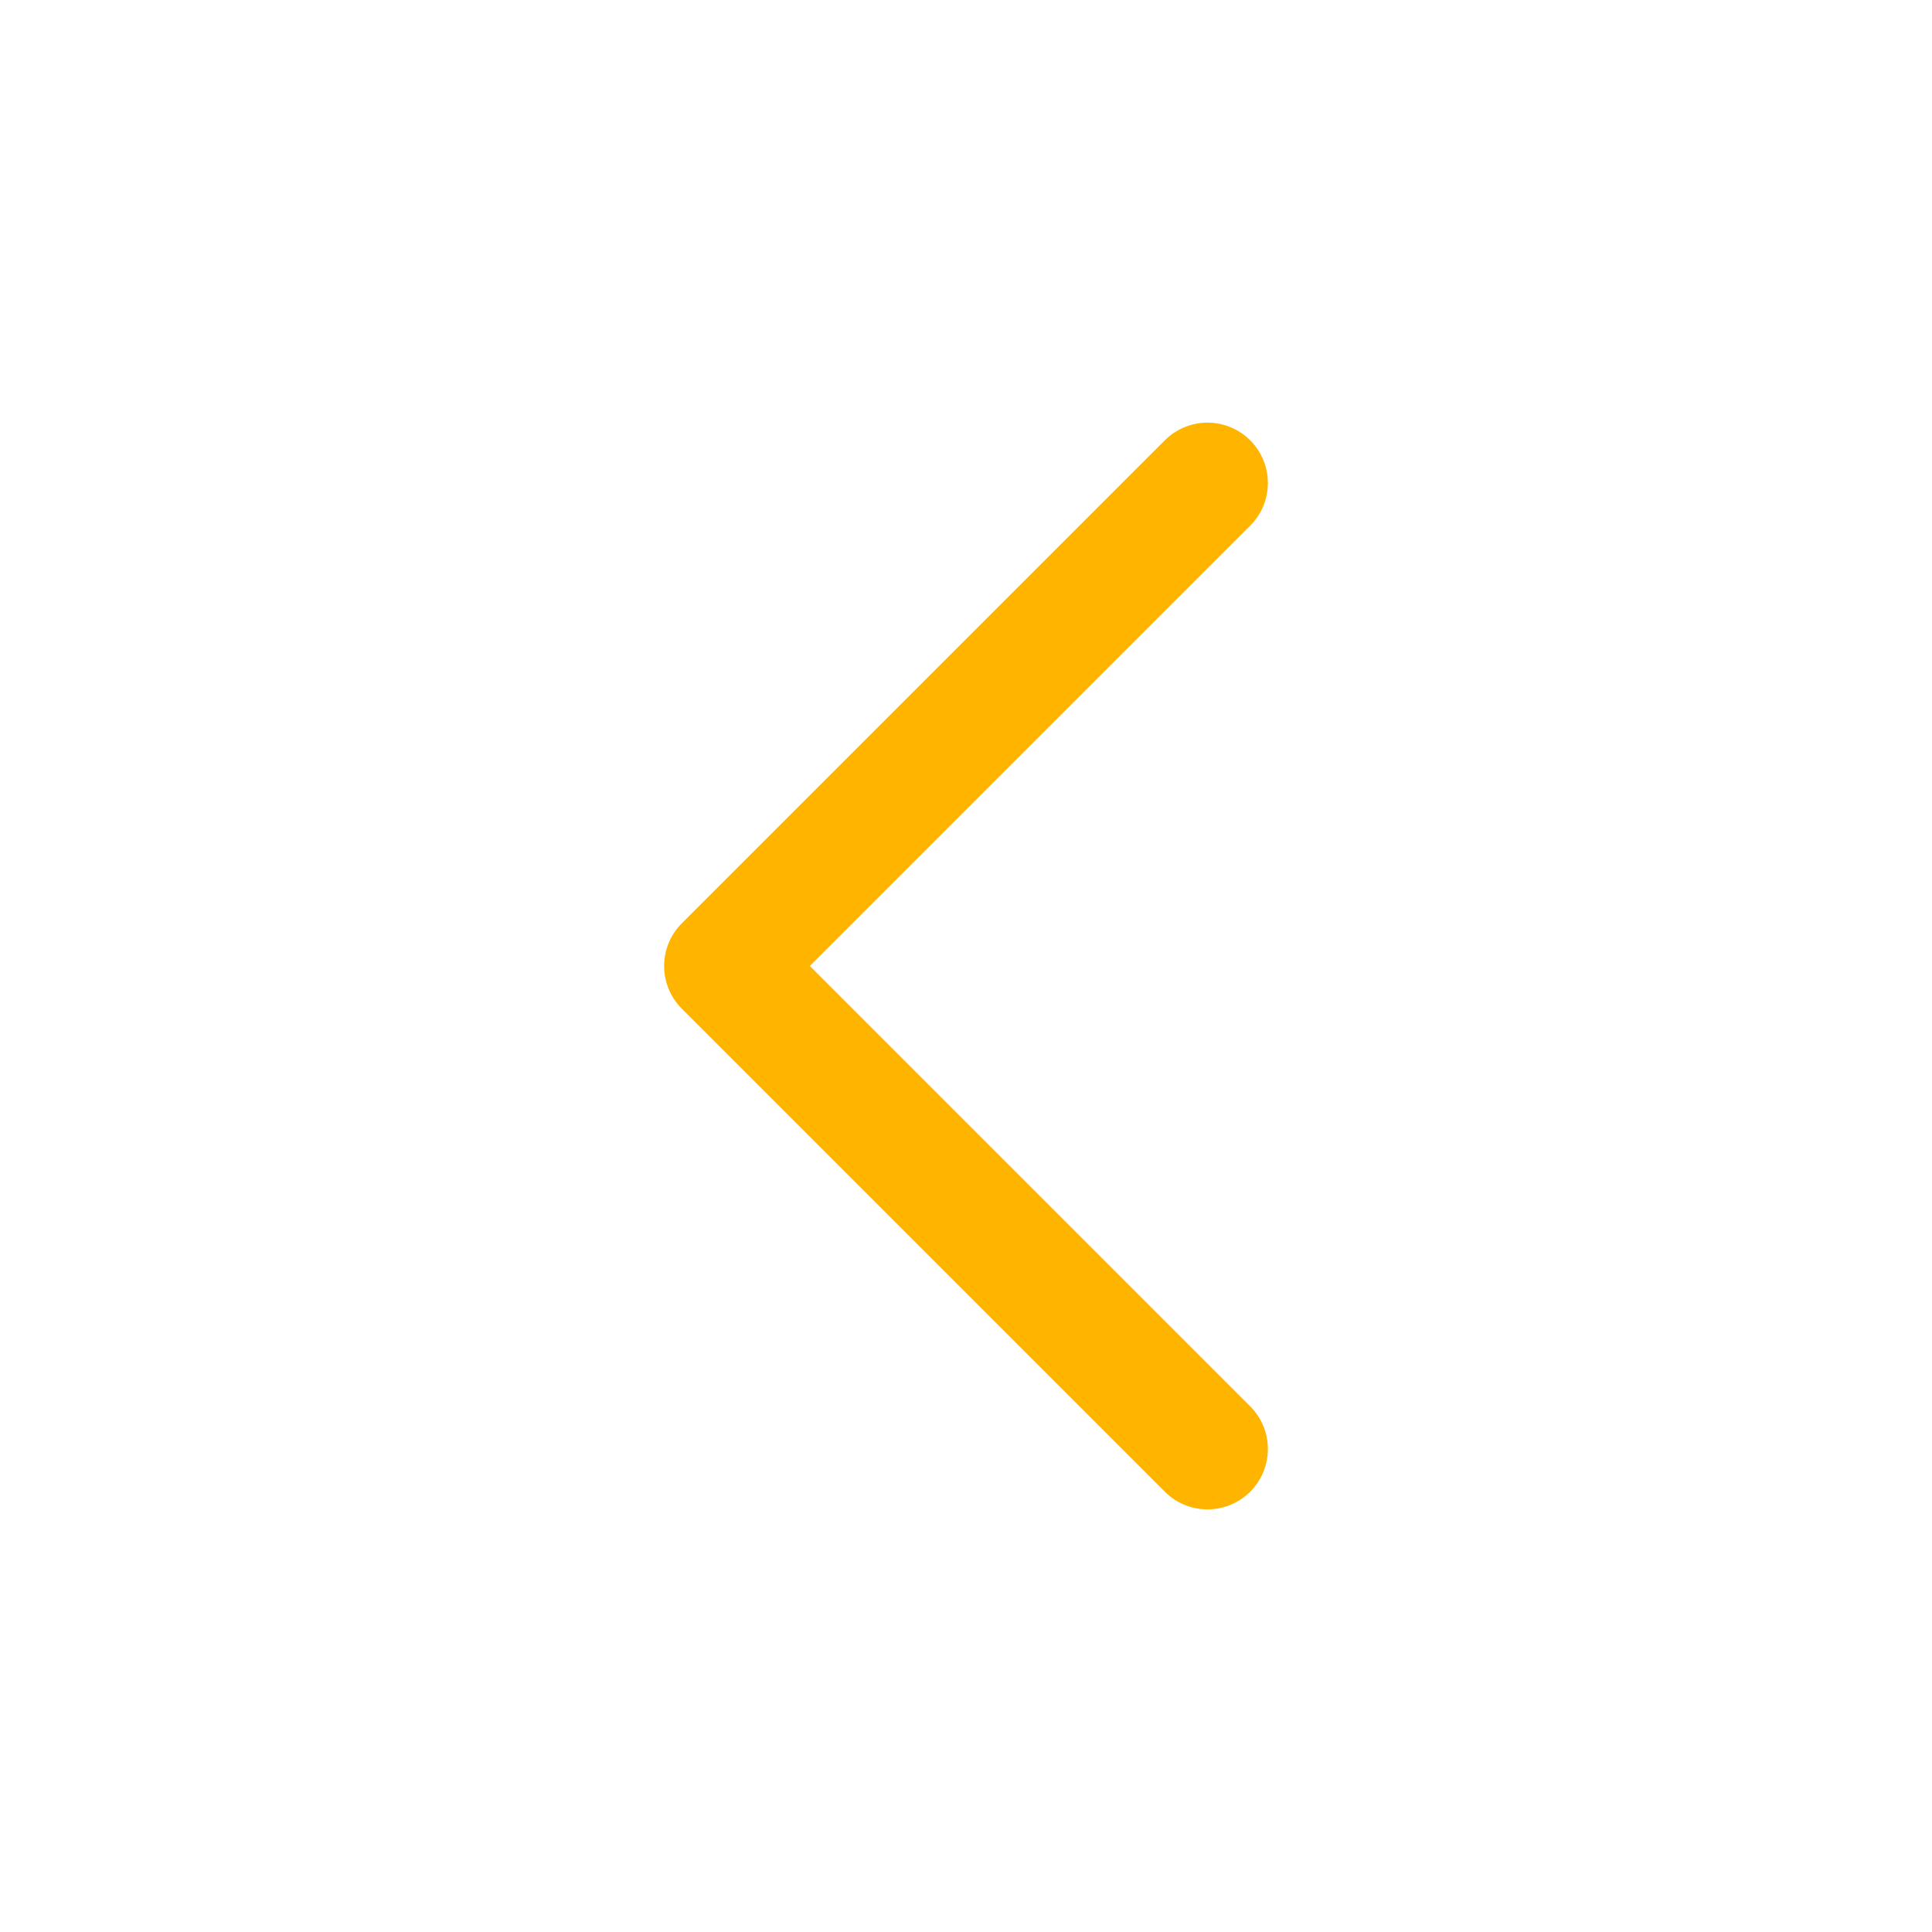
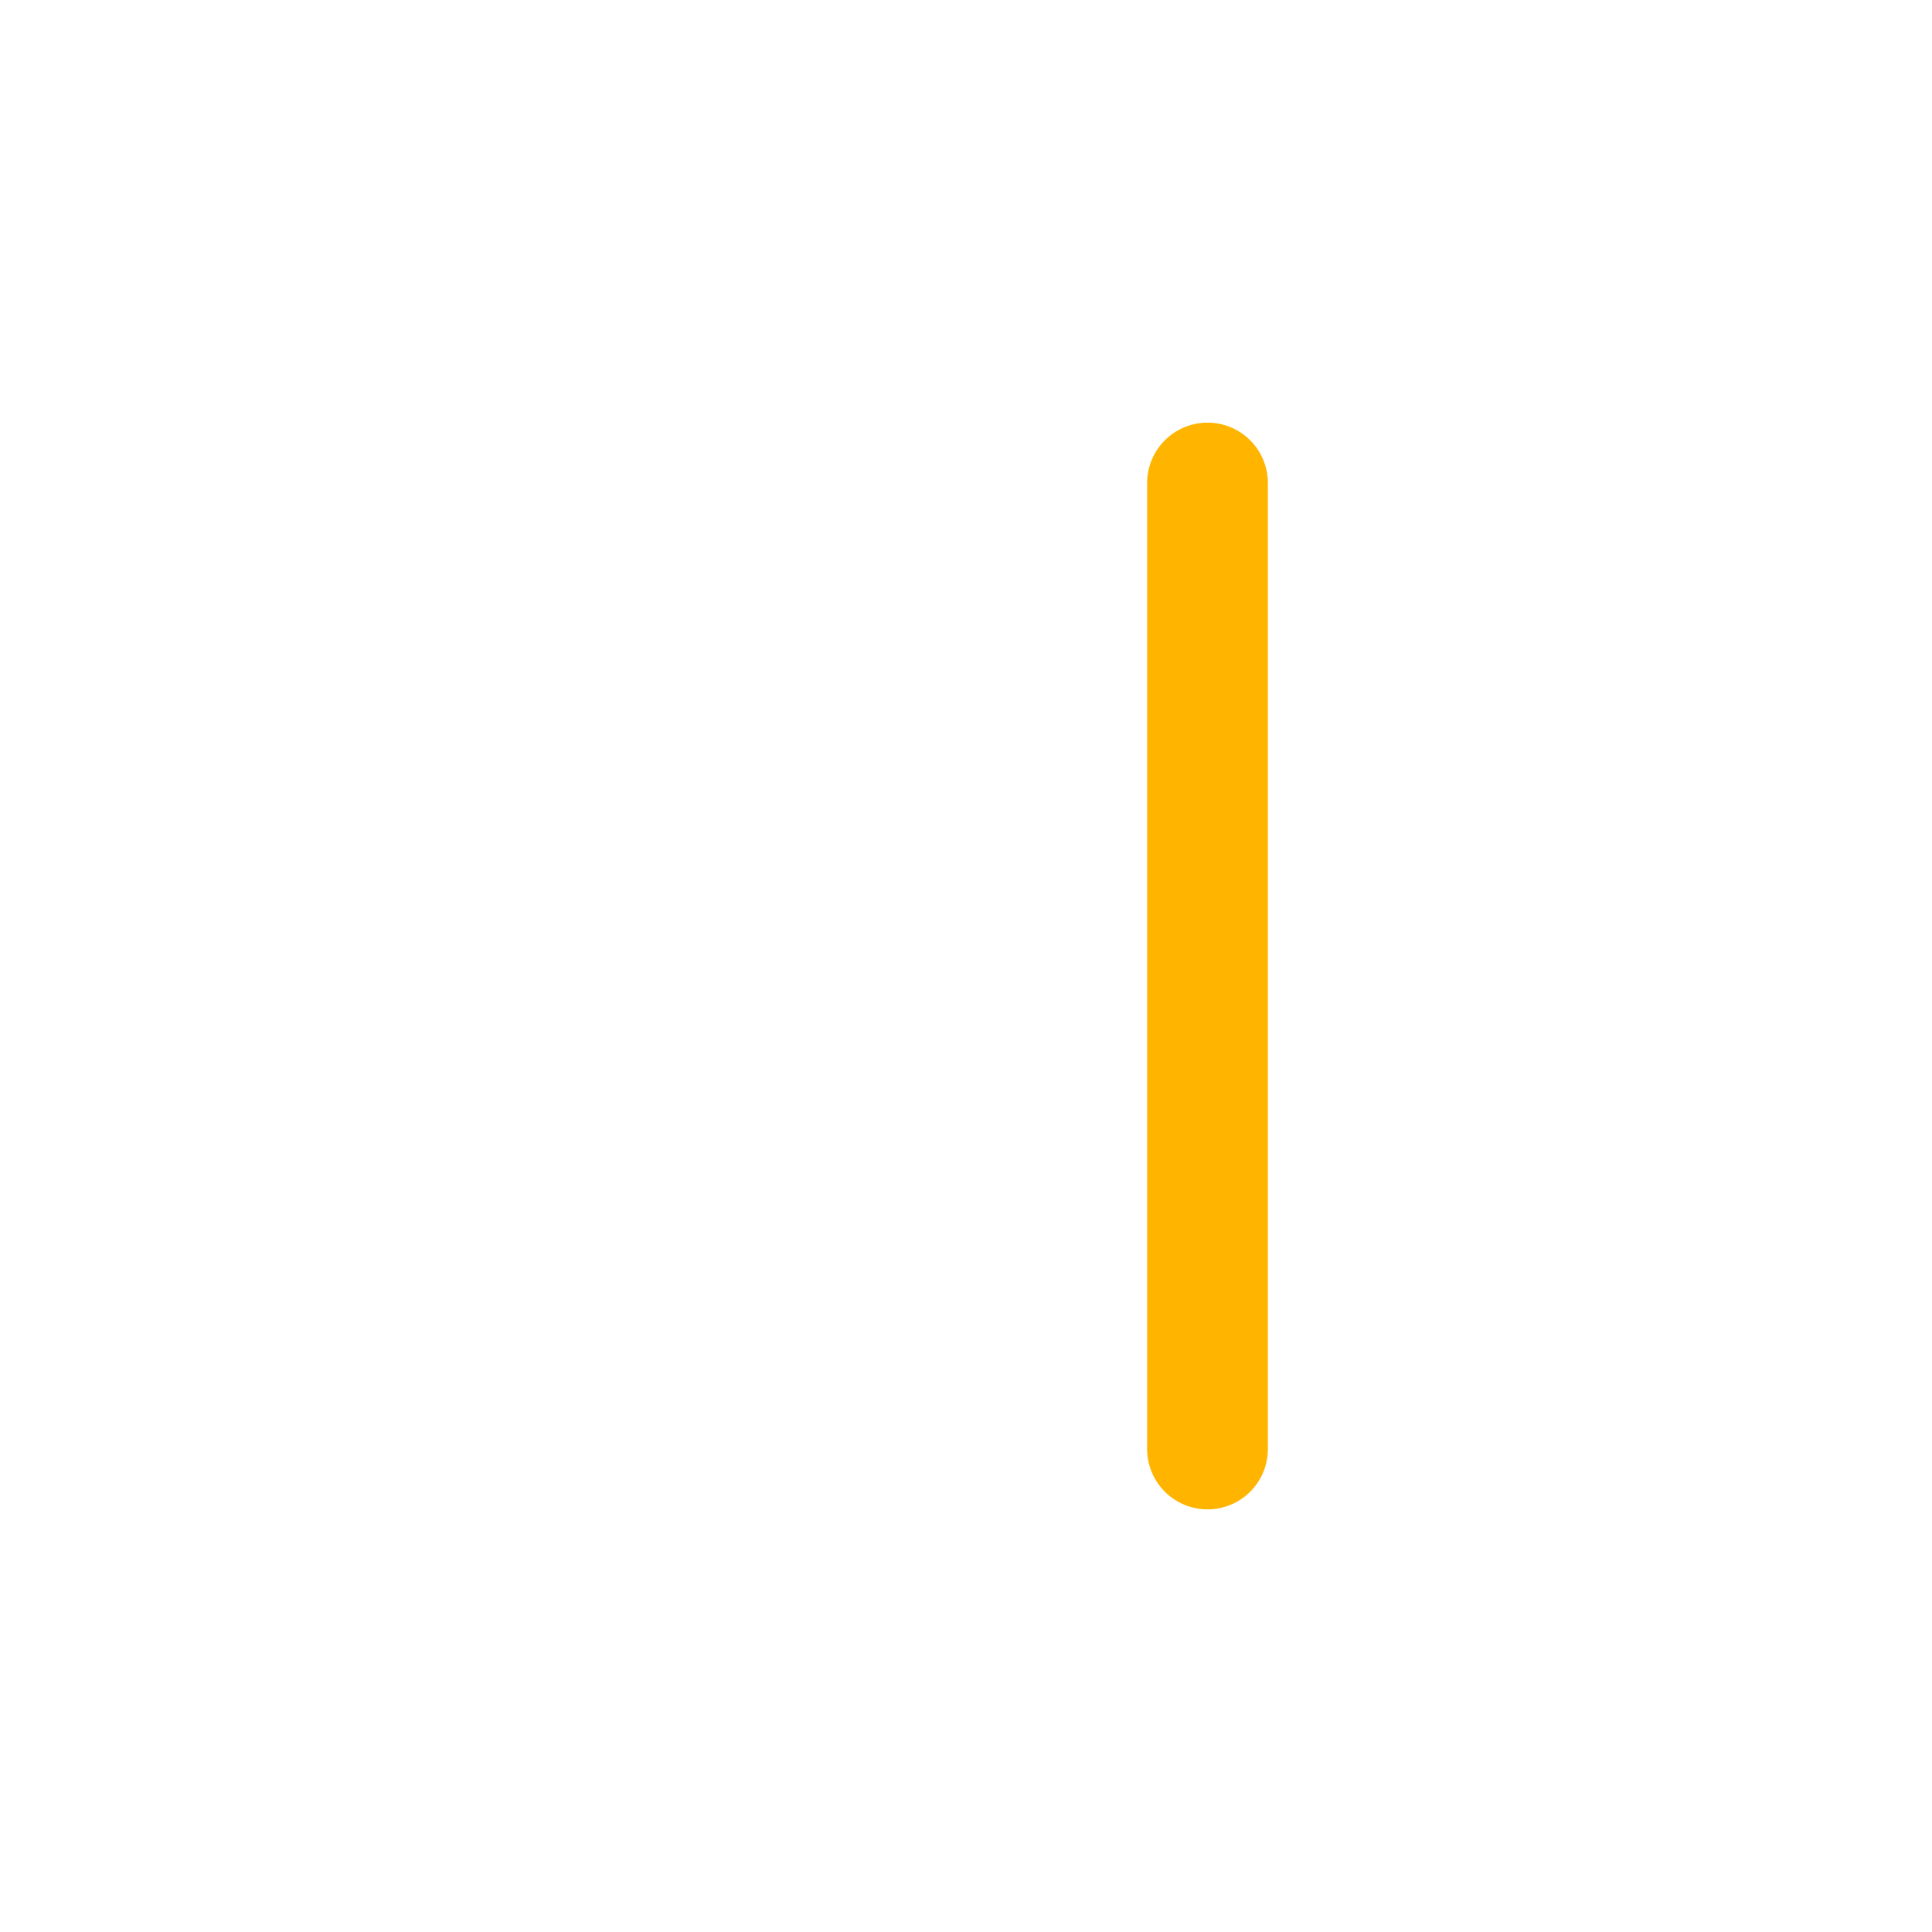
<svg xmlns="http://www.w3.org/2000/svg" width="32" height="32" viewBox="0 0 32 32" fill="none">
-   <path d="M20 24L12 16L20 8" stroke="#FFB400" stroke-width="2" stroke-linecap="round" stroke-linejoin="round" />
+   <path d="M20 24L20 8" stroke="#FFB400" stroke-width="2" stroke-linecap="round" stroke-linejoin="round" />
</svg>